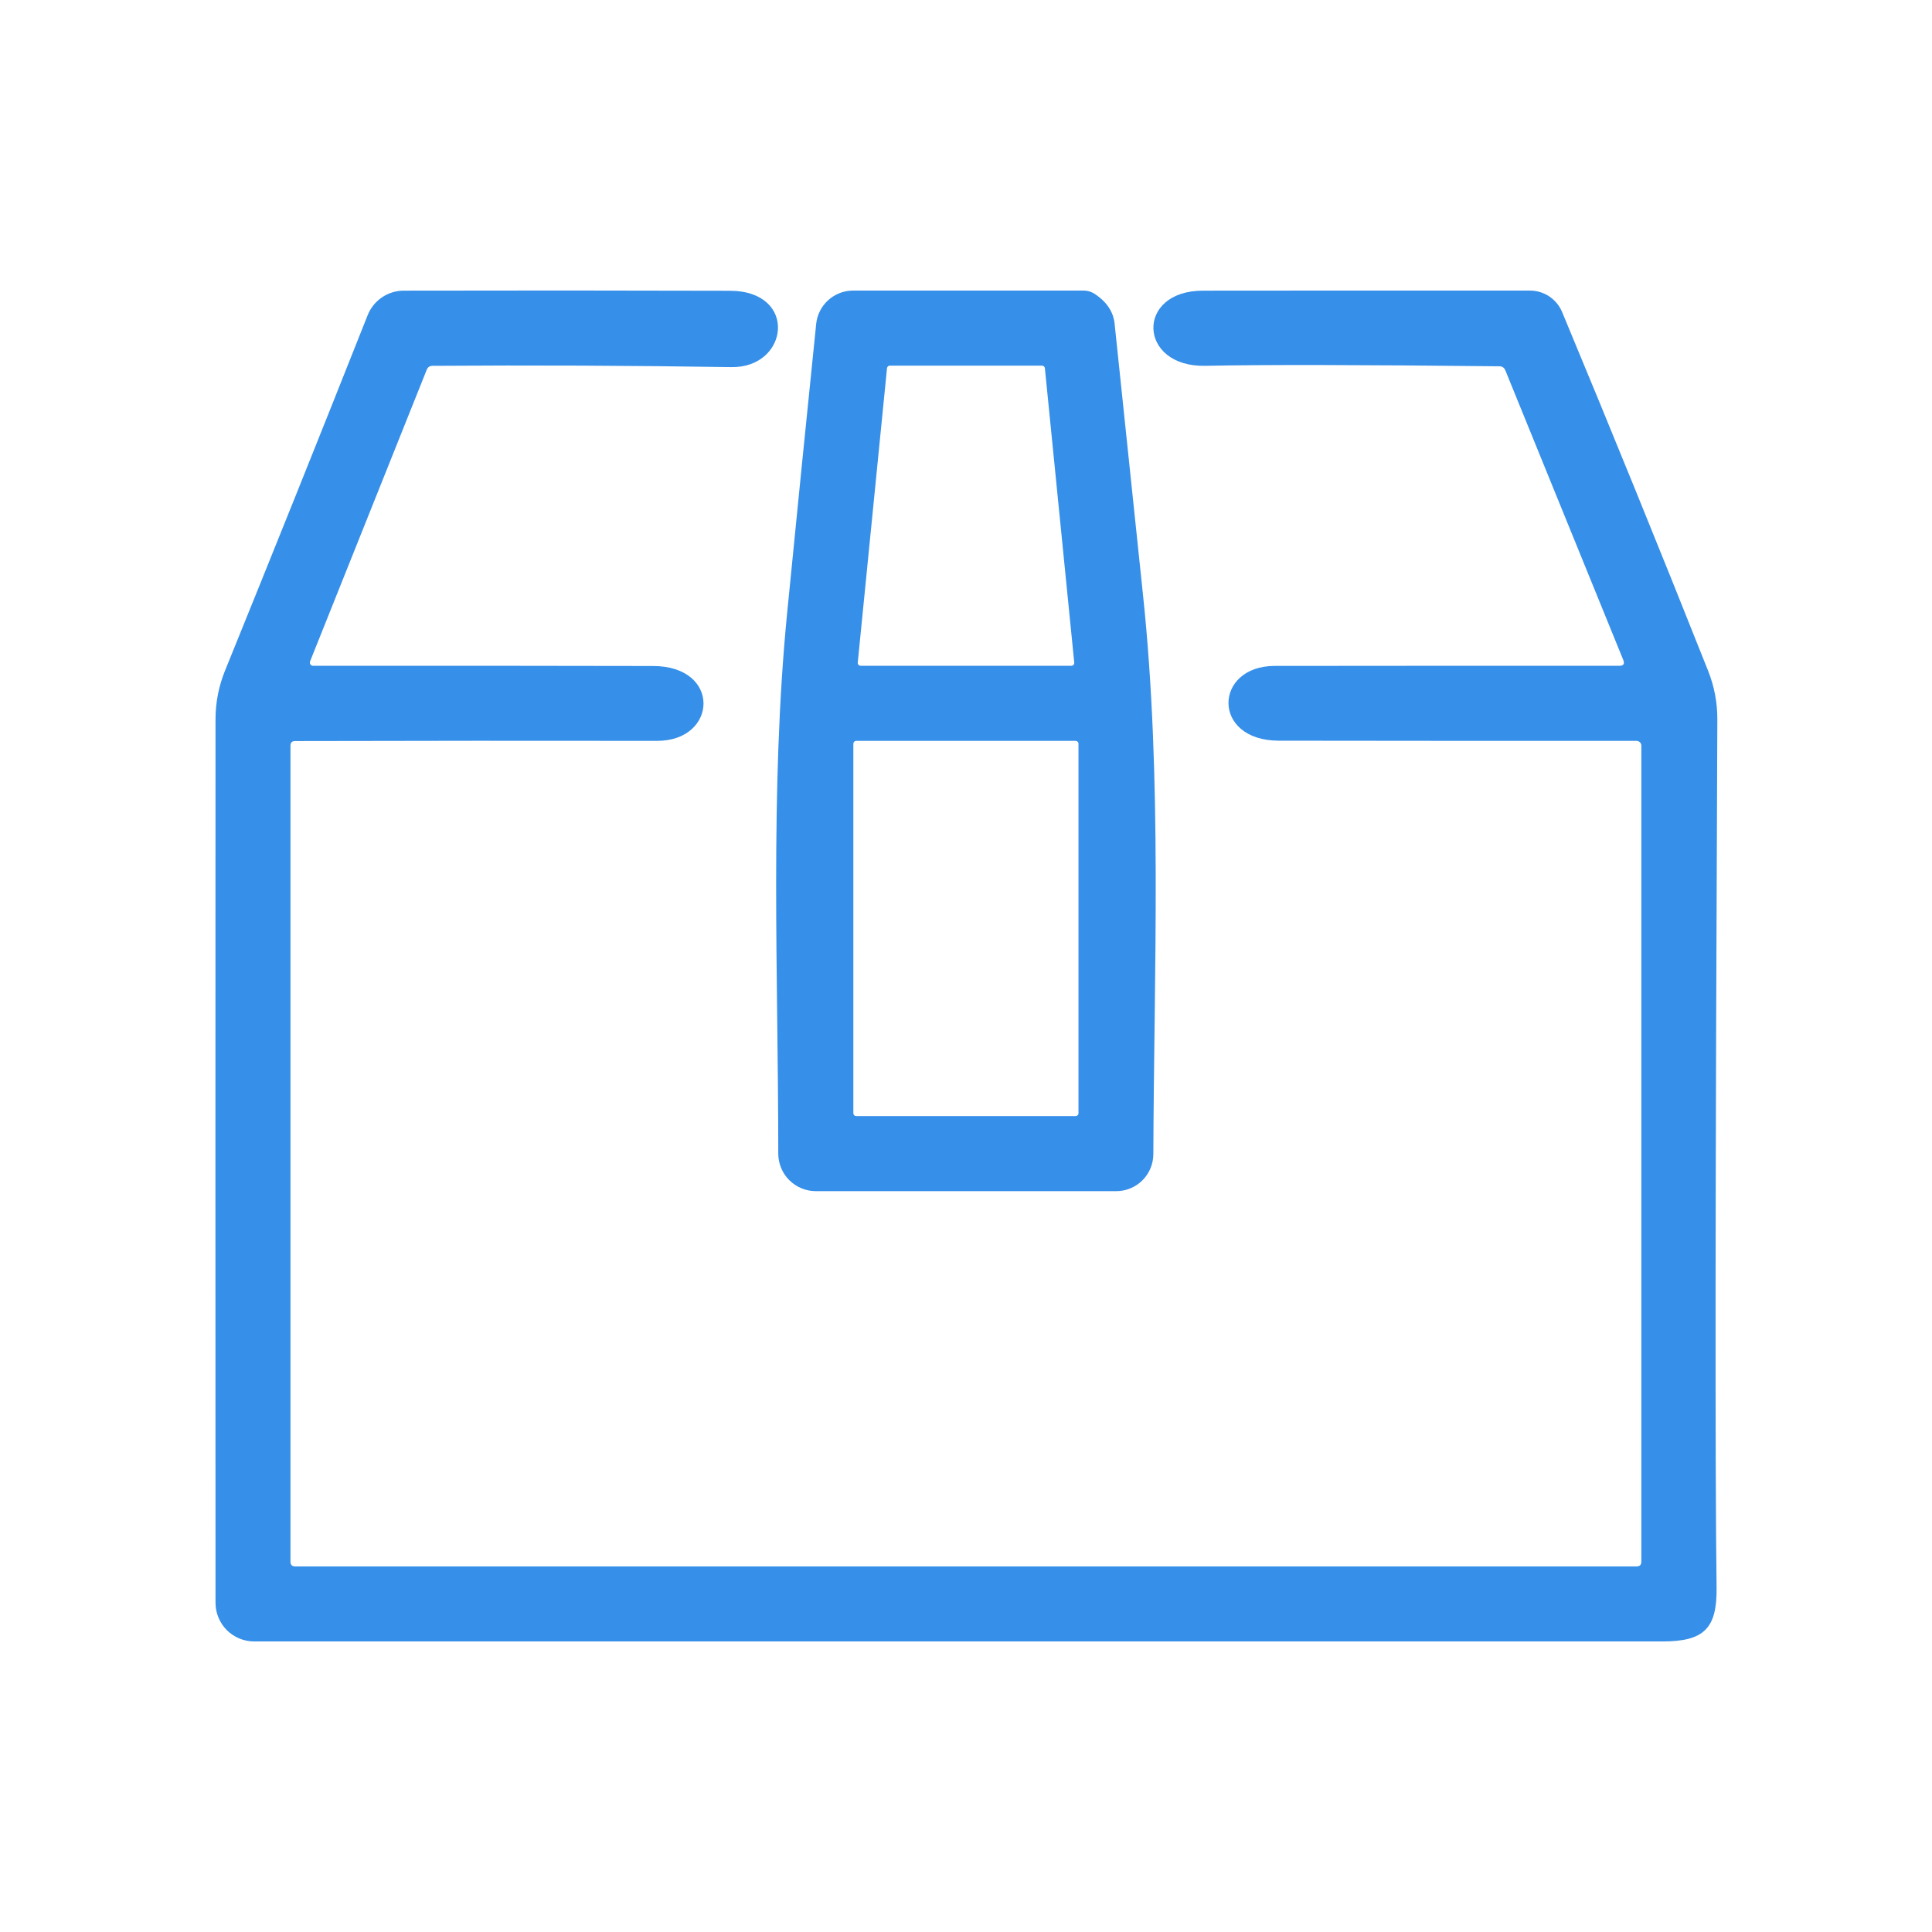
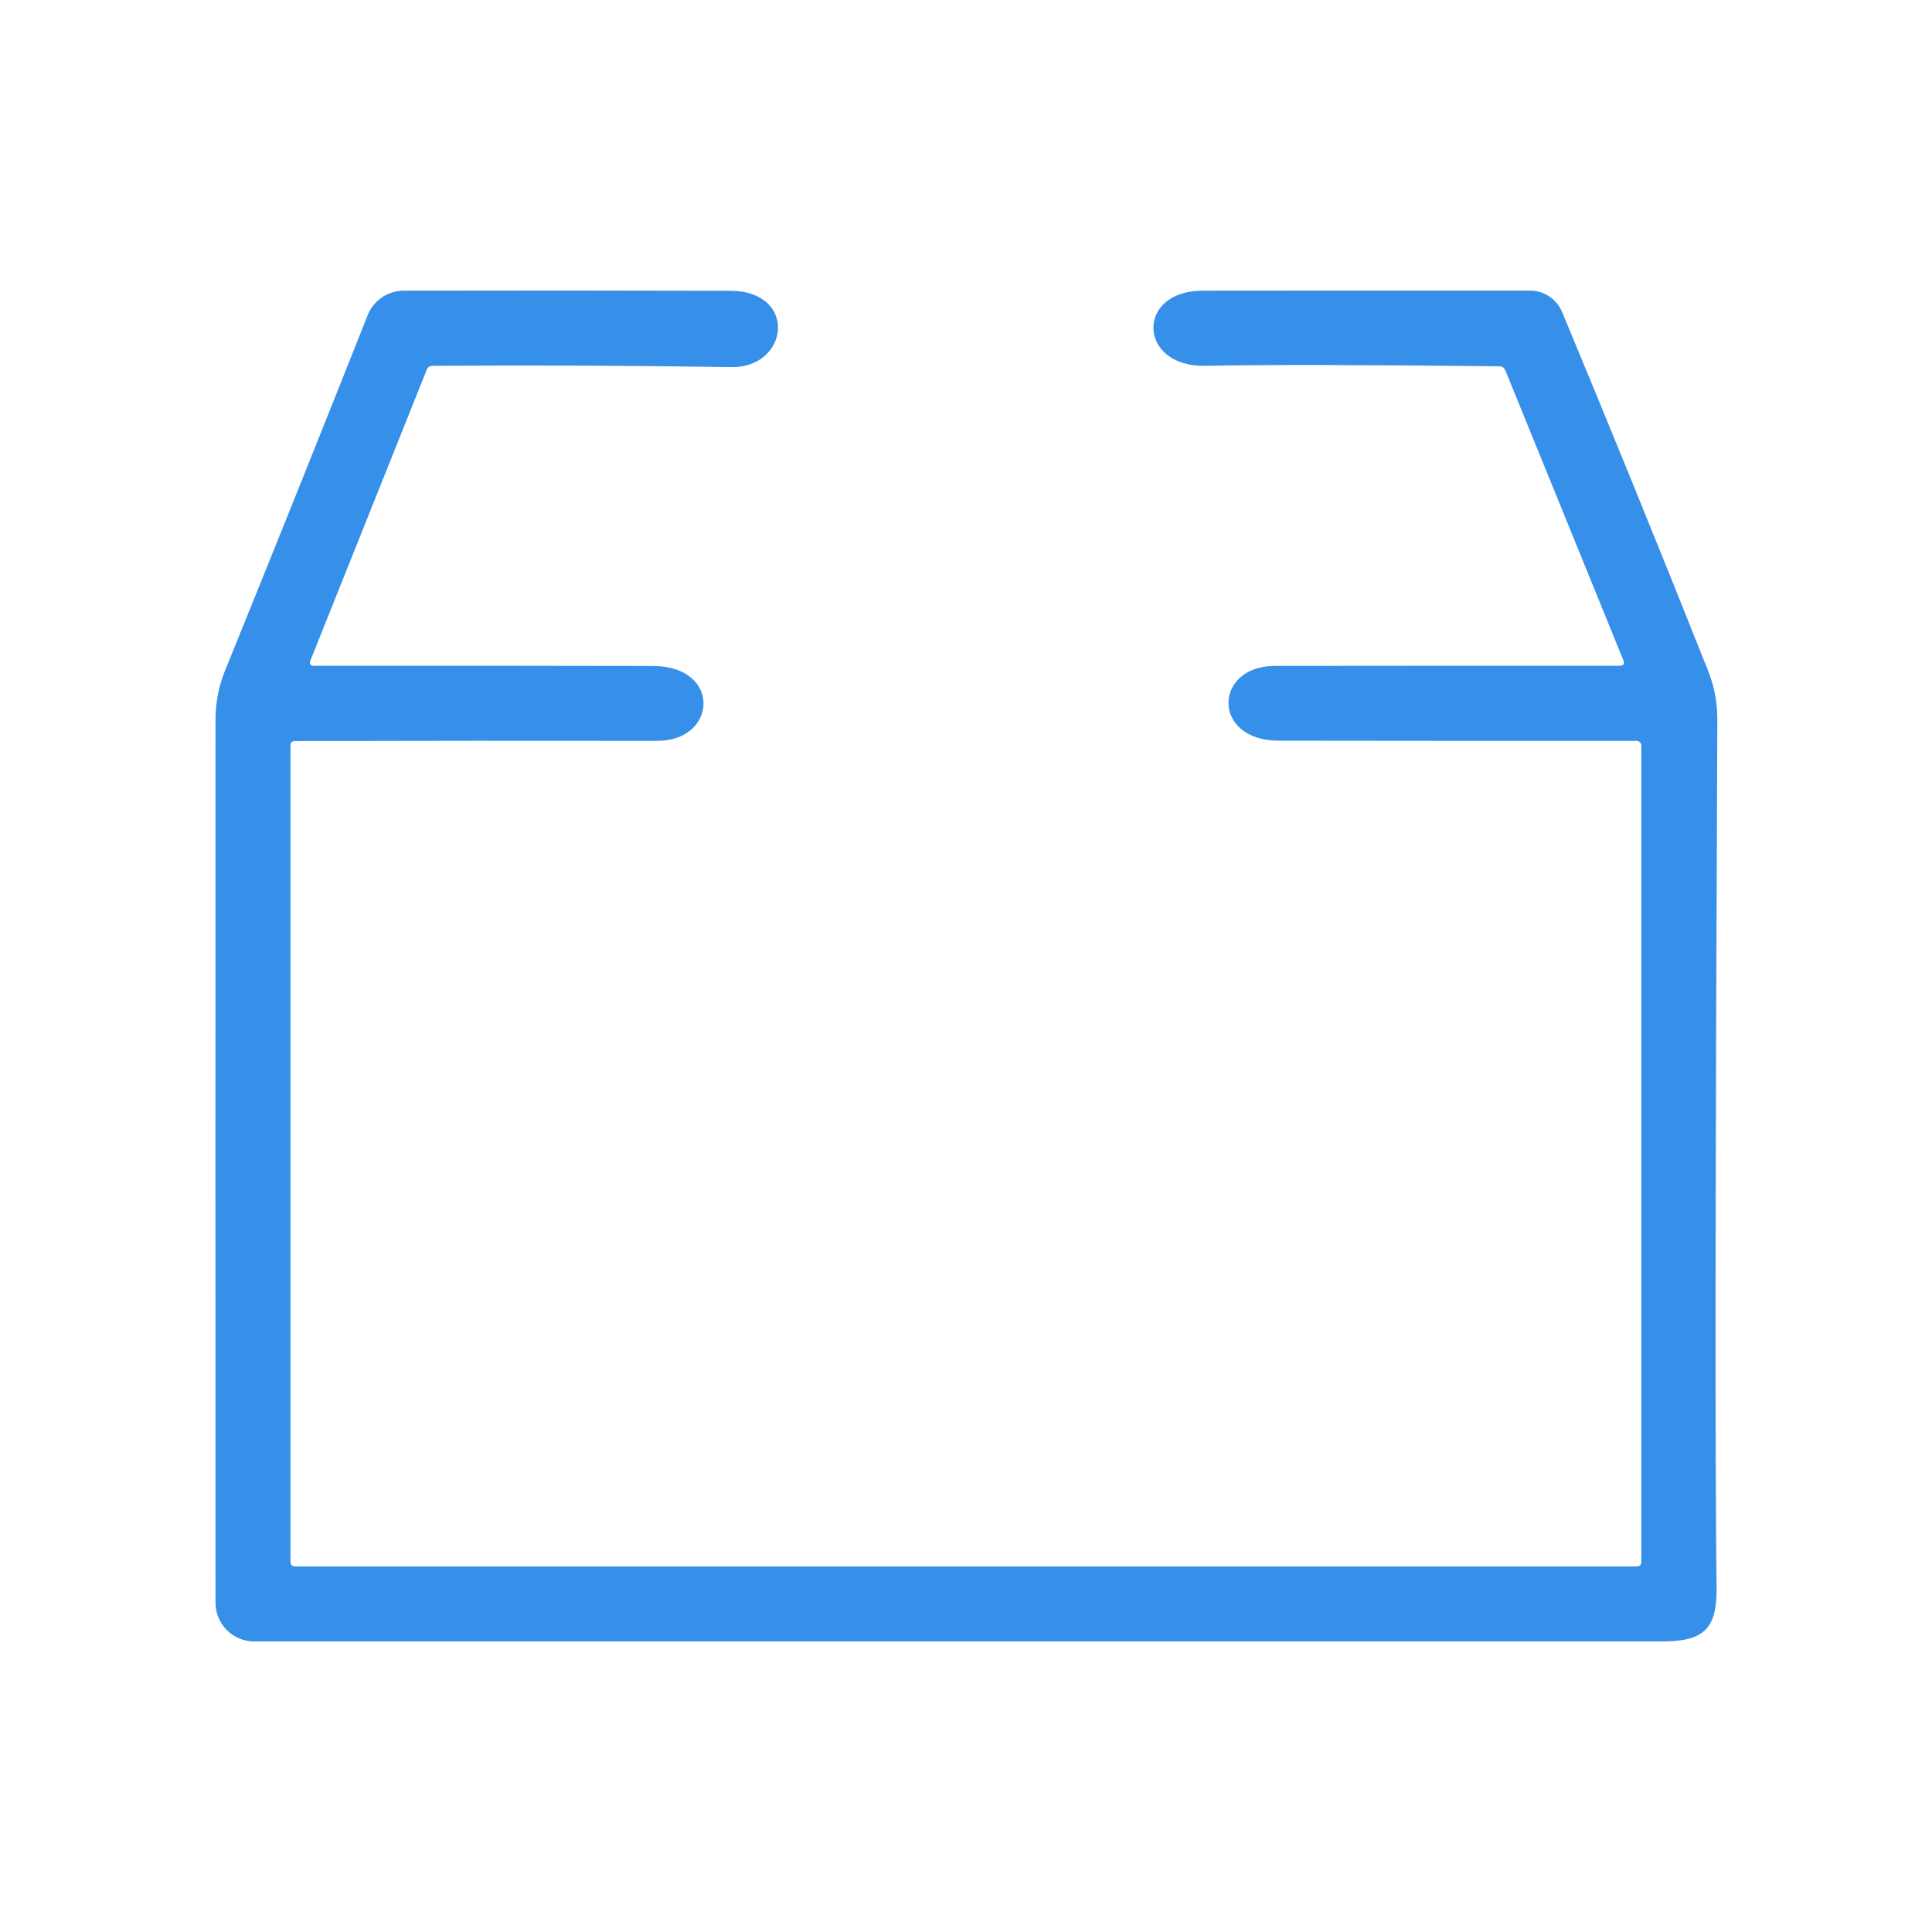
<svg xmlns="http://www.w3.org/2000/svg" width="90" height="90" viewBox="0 0 90 90" fill="none">
  <g id="å¾æå å·¥èè£è¨">
    <path id="Vector" d="M13.75 72.969H76.242C76.387 72.969 76.46 72.896 76.46 72.75V34.735C76.46 34.676 76.437 34.619 76.395 34.578C76.353 34.536 76.296 34.512 76.237 34.512C70.711 34.515 65.155 34.512 59.57 34.504C56.423 34.499 56.533 31.025 59.382 31.021C64.743 31.015 70.093 31.013 75.433 31.016C75.631 31.016 75.692 30.925 75.617 30.741L70.124 17.251C70.074 17.128 69.982 17.066 69.848 17.063C63.407 16.993 58.839 16.985 56.144 17.041C53.01 17.106 52.875 13.54 56.043 13.54C61.104 13.535 66.179 13.533 71.269 13.536C71.59 13.536 71.905 13.631 72.173 13.81C72.44 13.989 72.649 14.244 72.772 14.541C75.044 19.995 77.311 25.565 79.572 31.252C79.863 31.986 80.006 32.748 80 33.538C79.904 55.001 79.892 68.472 79.965 73.952C79.991 75.862 79.379 76.465 77.443 76.465C55.555 76.465 33.688 76.465 11.84 76.465C11.604 76.465 11.37 76.418 11.151 76.328C10.933 76.237 10.734 76.105 10.567 75.938C10.4 75.77 10.267 75.572 10.177 75.353C10.086 75.135 10.04 74.901 10.04 74.664C10.034 61.03 10.034 47.312 10.04 33.512C10.04 32.725 10.188 31.966 10.485 31.235C12.729 25.711 14.943 20.193 17.128 14.681C17.261 14.346 17.491 14.058 17.789 13.855C18.088 13.651 18.44 13.542 18.802 13.54C23.795 13.529 28.861 13.53 34.001 13.545C37.195 13.554 36.754 17.146 34.066 17.102C29.431 17.029 24.793 17.009 20.152 17.041C20.018 17.041 19.926 17.104 19.877 17.229L14.445 30.807C14.435 30.83 14.432 30.855 14.435 30.88C14.437 30.905 14.446 30.929 14.461 30.95C14.475 30.971 14.494 30.988 14.516 30.999C14.539 31.011 14.564 31.017 14.589 31.016C19.845 31.011 25.122 31.013 30.422 31.025C33.616 31.029 33.432 34.517 30.61 34.512C24.99 34.504 19.37 34.507 13.75 34.521C13.604 34.521 13.531 34.593 13.531 34.735V72.75C13.531 72.896 13.604 72.969 13.75 72.969Z" fill="#368FE8" />
-     <path id="Vector_2" d="M51 13.693C51.556 14.063 51.864 14.524 51.922 15.074C52.359 19.275 52.799 23.478 53.242 27.682C54.151 36.264 53.758 45.127 53.727 53.767C53.725 54.224 53.542 54.662 53.218 54.985C52.895 55.307 52.457 55.488 52.001 55.488H38.004C37.54 55.488 37.095 55.304 36.767 54.976C36.44 54.649 36.255 54.204 36.255 53.74C36.255 45.437 35.853 36.828 36.671 28.525C37.119 23.98 37.569 19.501 38.021 15.087C38.065 14.662 38.266 14.267 38.584 13.981C38.902 13.694 39.315 13.536 39.743 13.536H50.48C50.665 13.536 50.846 13.591 51 13.693ZM41.456 17.032C41.422 17.032 41.389 17.044 41.364 17.067C41.339 17.09 41.324 17.121 41.32 17.154L39.957 30.867C39.955 30.886 39.957 30.905 39.963 30.923C39.969 30.941 39.979 30.958 39.992 30.972C40.004 30.986 40.02 30.997 40.037 31.005C40.055 31.012 40.074 31.016 40.092 31.016H49.908C49.926 31.016 49.945 31.012 49.963 31.005C49.98 30.997 49.995 30.986 50.008 30.972C50.021 30.958 50.031 30.941 50.037 30.923C50.043 30.905 50.045 30.886 50.043 30.867L48.675 17.154C48.672 17.121 48.656 17.09 48.631 17.067C48.606 17.044 48.574 17.032 48.54 17.032H41.456ZM50.24 34.648C50.24 34.612 50.225 34.577 50.2 34.552C50.175 34.526 50.14 34.512 50.104 34.512H39.887C39.851 34.512 39.817 34.526 39.791 34.552C39.766 34.577 39.752 34.612 39.752 34.648V51.857C39.752 51.893 39.766 51.927 39.791 51.953C39.817 51.978 39.851 51.992 39.887 51.992H50.104C50.14 51.992 50.175 51.978 50.2 51.953C50.225 51.927 50.24 51.893 50.24 51.857V34.648Z" fill="#368FE8" />
  </g>
</svg>